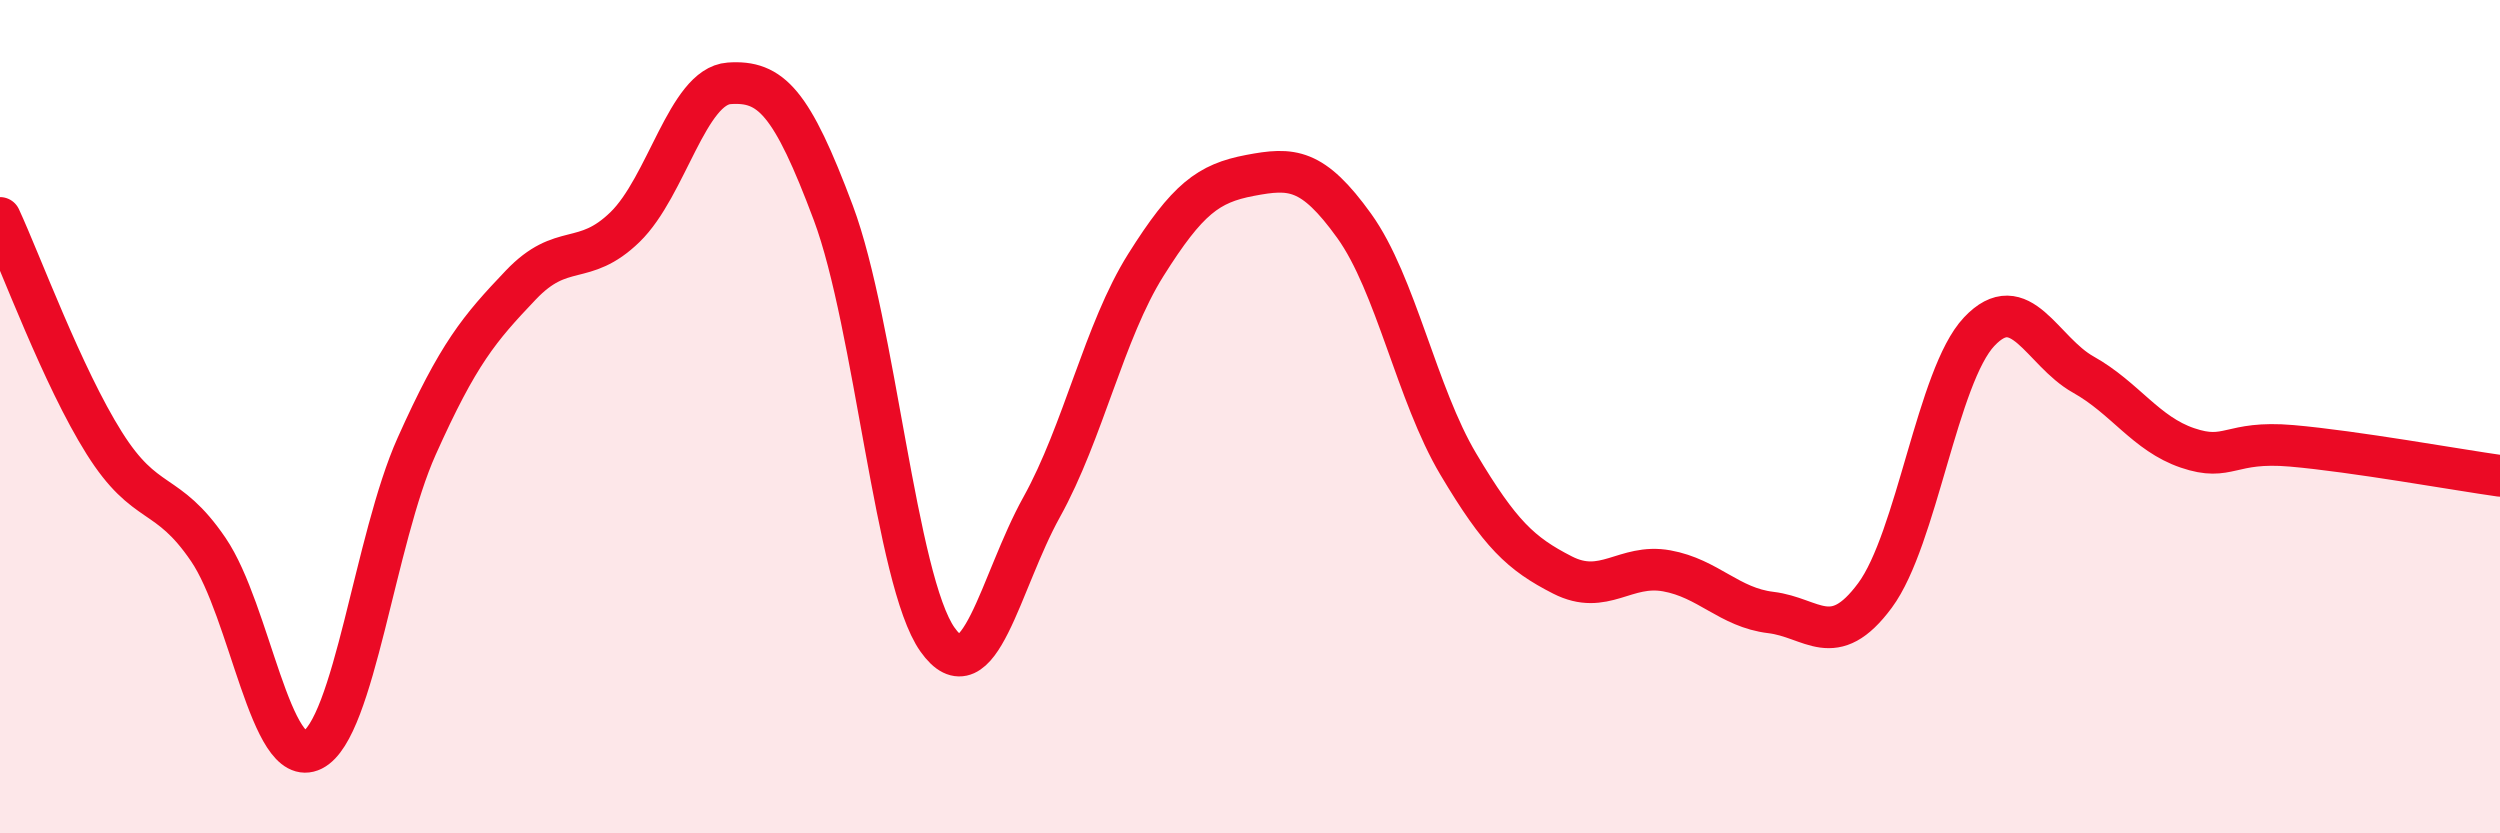
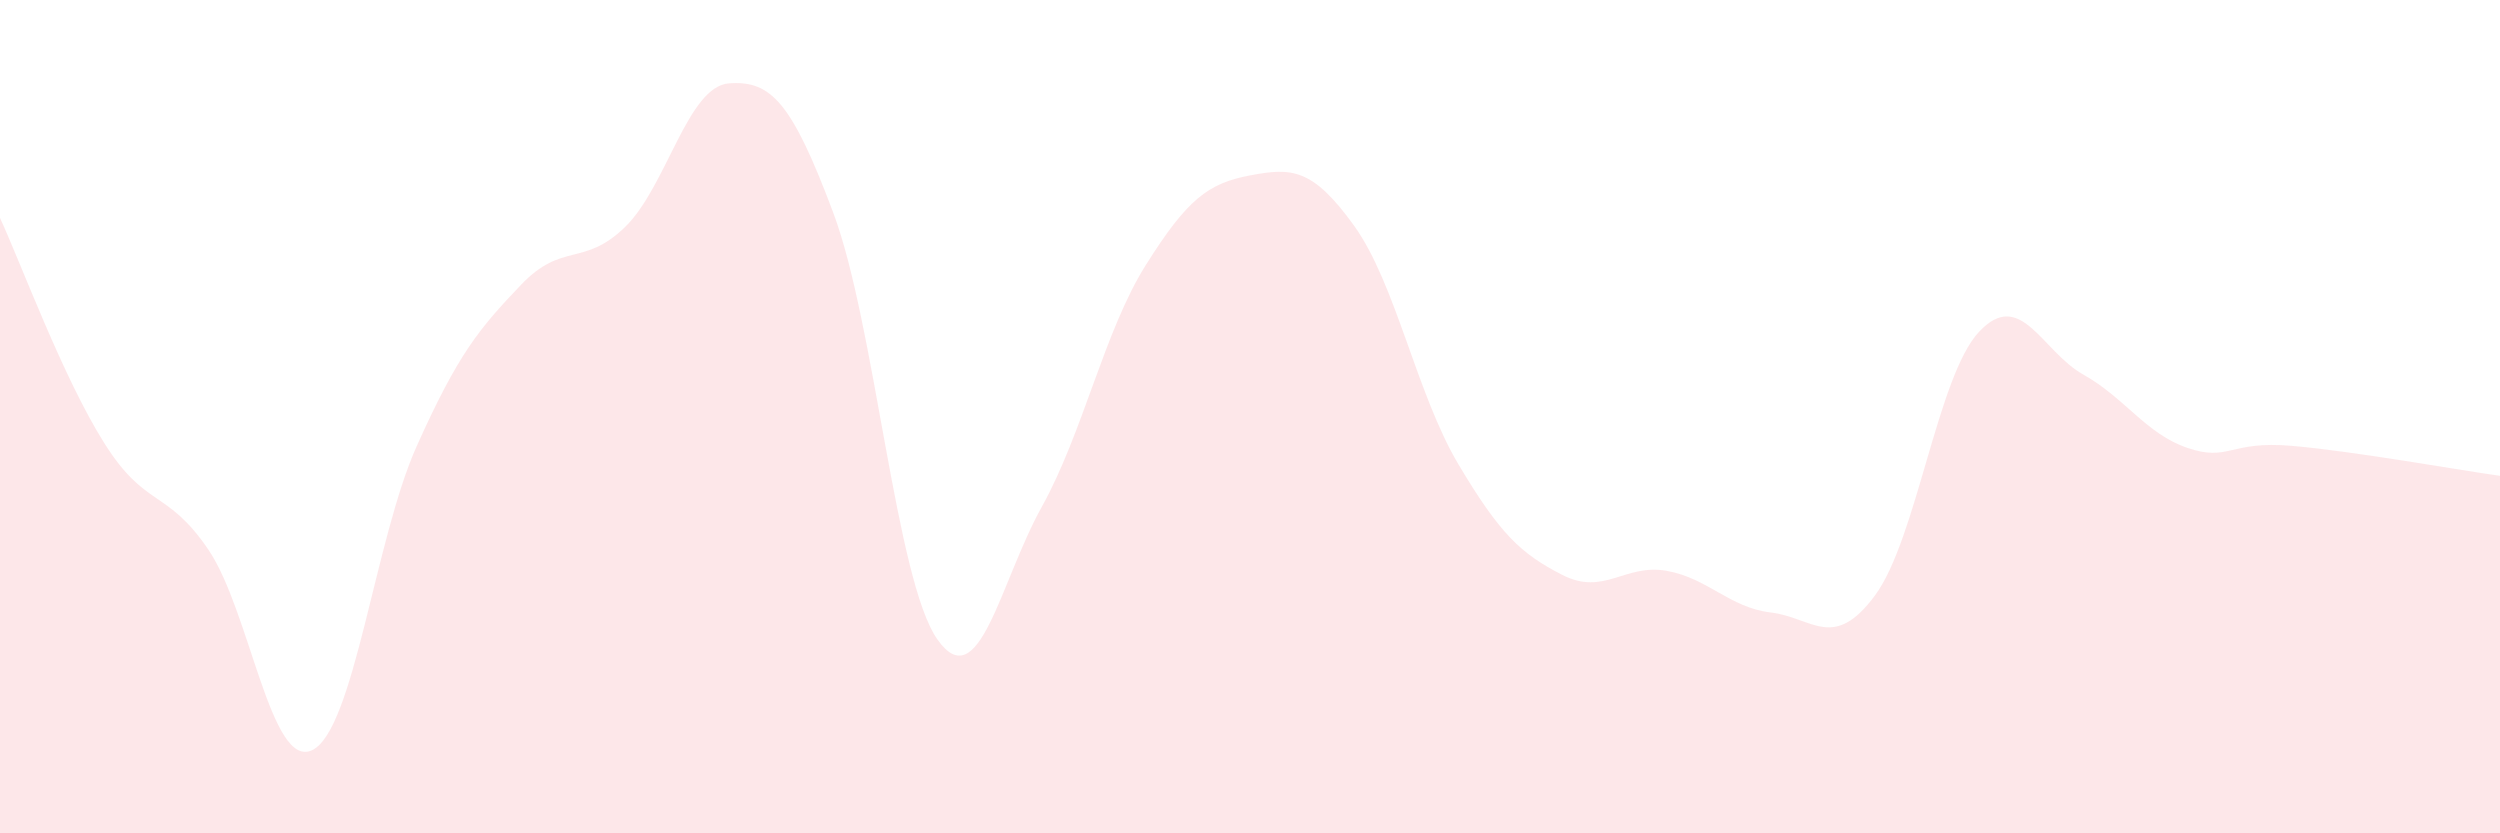
<svg xmlns="http://www.w3.org/2000/svg" width="60" height="20" viewBox="0 0 60 20">
  <path d="M 0,5.23 C 0.5,6.31 1.5,9.04 2.5,10.63 C 3.5,12.22 4,11.72 5,13.19 C 6,14.66 6.5,18.5 7.5,18 C 8.5,17.5 9,12.94 10,10.71 C 11,8.48 11.5,7.89 12.5,6.84 C 13.5,5.79 14,6.42 15,5.45 C 16,4.48 16.5,2.07 17.5,2 C 18.5,1.93 19,2.44 20,5.11 C 21,7.78 21.5,13.94 22.5,15.35 C 23.5,16.76 24,13.97 25,12.17 C 26,10.37 26.5,7.95 27.5,6.36 C 28.5,4.77 29,4.4 30,4.21 C 31,4.02 31.5,4.03 32.5,5.42 C 33.5,6.81 34,9.46 35,11.14 C 36,12.82 36.5,13.29 37.5,13.8 C 38.5,14.31 39,13.52 40,13.7 C 41,13.88 41.5,14.58 42.5,14.7 C 43.5,14.82 44,15.64 45,14.29 C 46,12.94 46.5,9.02 47.5,7.96 C 48.5,6.9 49,8.43 50,8.99 C 51,9.55 51.5,10.41 52.5,10.75 C 53.5,11.09 53.5,10.57 55,10.7 C 56.5,10.83 59,11.28 60,11.42L60 20L0 20Z" fill="#EB0A25" opacity="0.1" stroke-linecap="round" stroke-linejoin="round" />
-   <path d="M 0,5.23 C 0.5,6.31 1.5,9.04 2.5,10.63 C 3.5,12.22 4,11.72 5,13.19 C 6,14.66 6.5,18.5 7.5,18 C 8.5,17.5 9,12.94 10,10.71 C 11,8.48 11.5,7.89 12.5,6.84 C 13.5,5.79 14,6.42 15,5.45 C 16,4.48 16.5,2.07 17.5,2 C 18.5,1.93 19,2.44 20,5.11 C 21,7.78 21.5,13.94 22.5,15.35 C 23.5,16.76 24,13.97 25,12.17 C 26,10.37 26.5,7.95 27.5,6.36 C 28.5,4.77 29,4.4 30,4.21 C 31,4.02 31.5,4.03 32.5,5.42 C 33.5,6.81 34,9.46 35,11.14 C 36,12.82 36.5,13.29 37.5,13.8 C 38.5,14.31 39,13.52 40,13.7 C 41,13.88 41.5,14.58 42.5,14.7 C 43.5,14.82 44,15.64 45,14.29 C 46,12.94 46.5,9.02 47.5,7.96 C 48.5,6.9 49,8.43 50,8.99 C 51,9.55 51.5,10.41 52.5,10.75 C 53.5,11.09 53.5,10.57 55,10.7 C 56.5,10.83 59,11.28 60,11.42" stroke="#EB0A25" stroke-width="1" fill="none" stroke-linecap="round" stroke-linejoin="round" />
</svg>